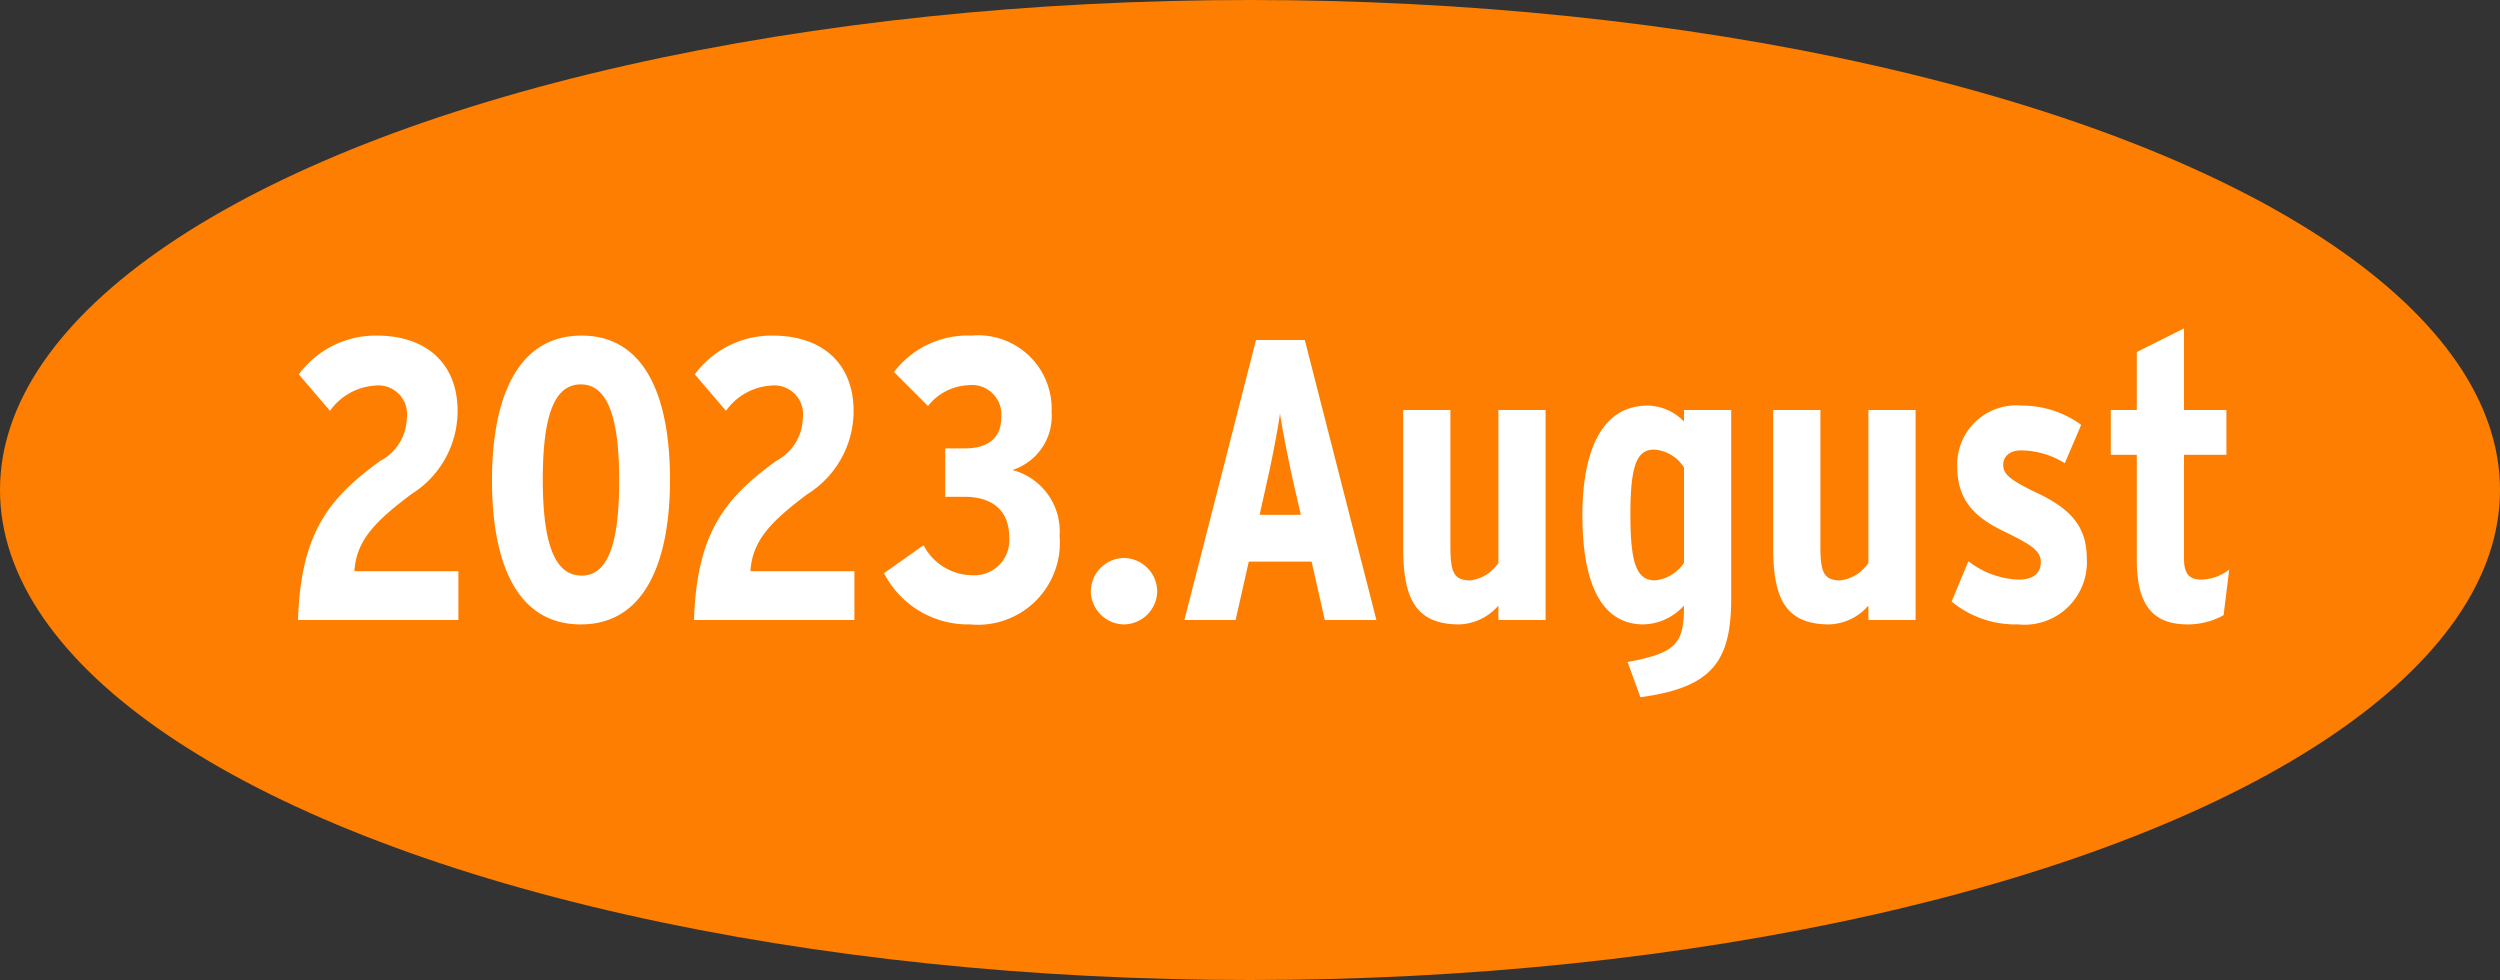
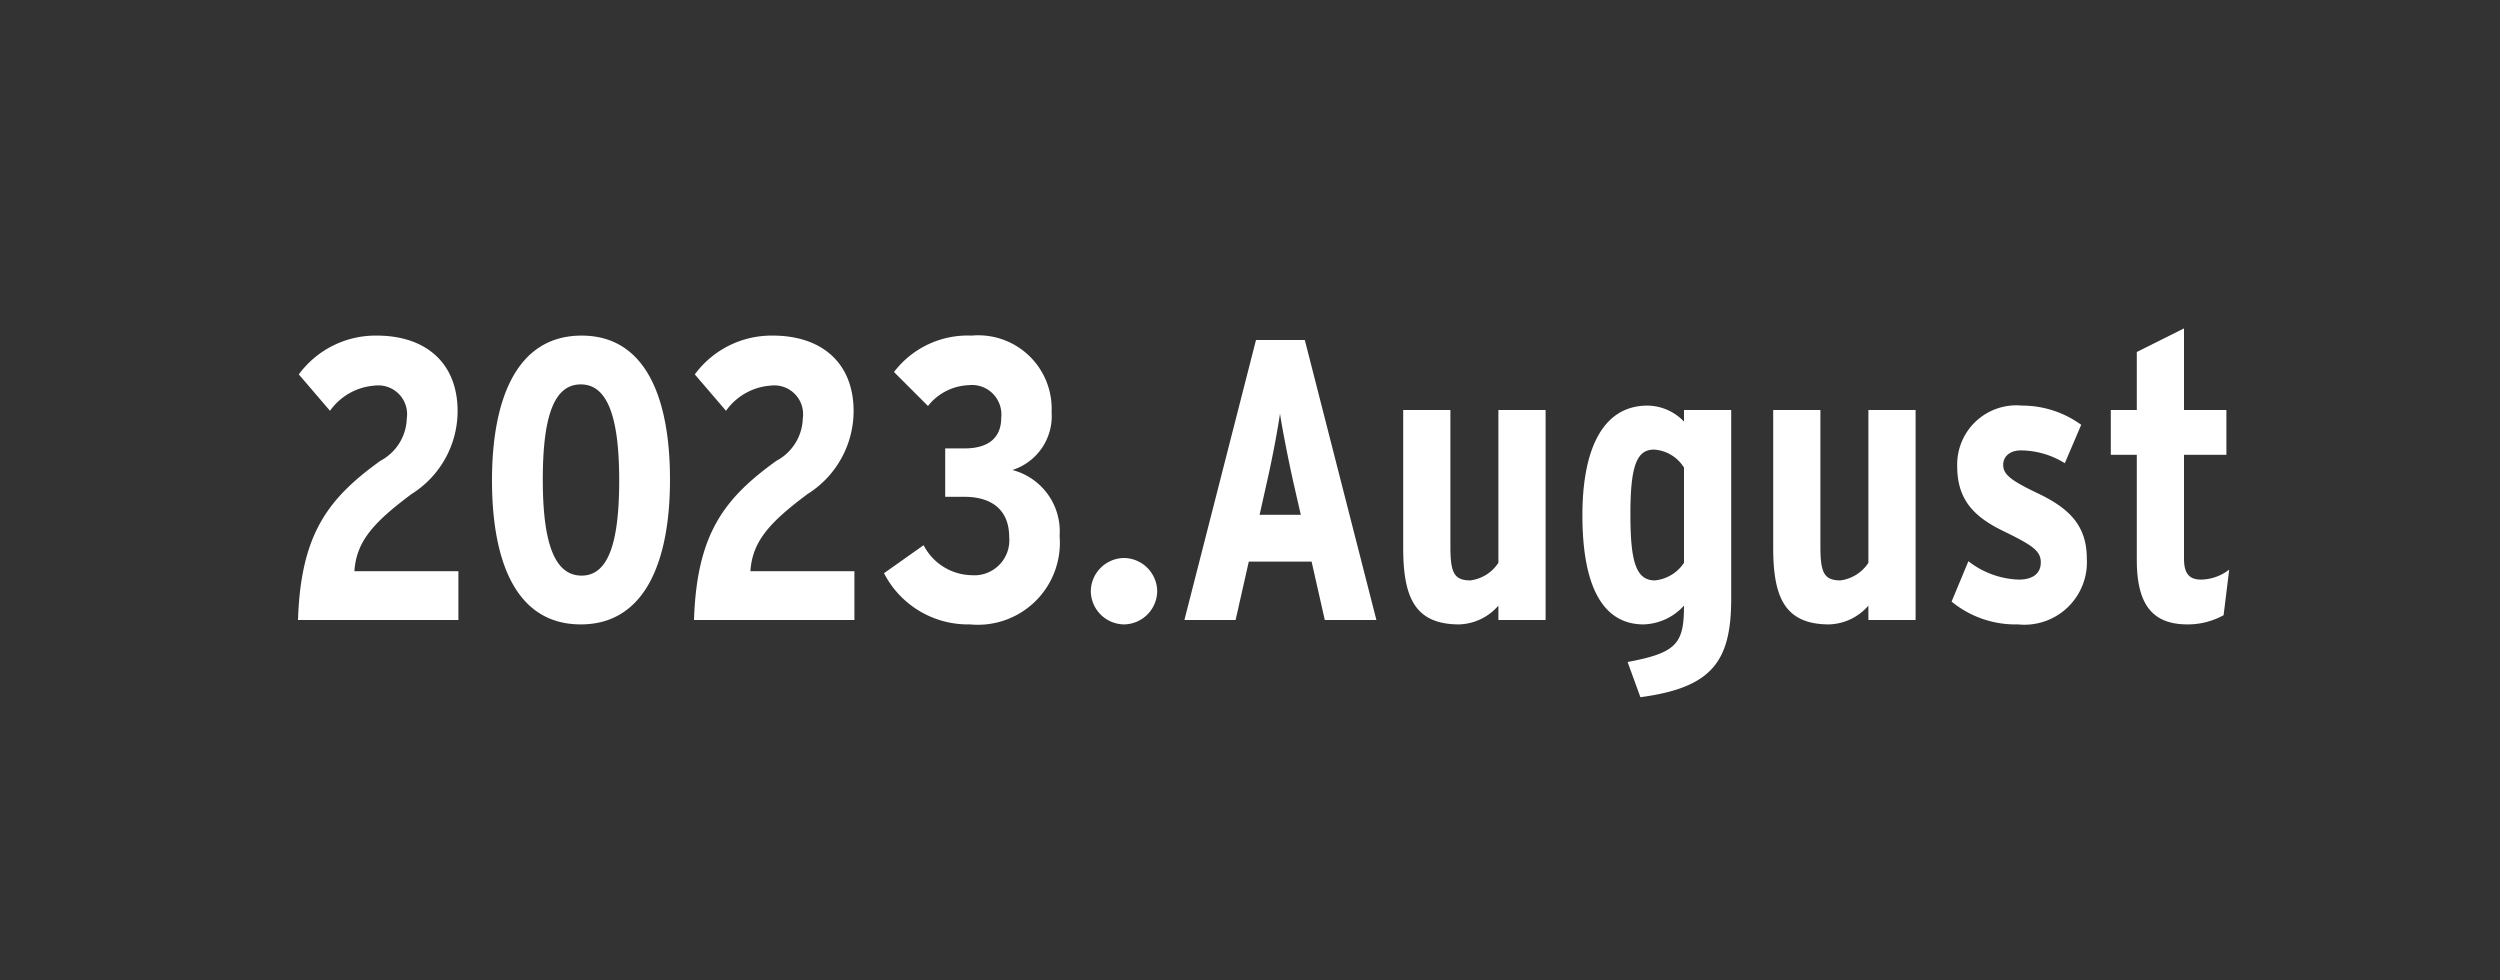
<svg xmlns="http://www.w3.org/2000/svg" width="125" height="49" viewBox="0 0 125 49">
  <rect x="0" y="0" width="125" height="49" fill="#333333" stroke="none" />
  <g id="month" transform="translate(-1051 -186)">
-     <ellipse id="楕円形_5" data-name="楕円形 5" cx="62.5" cy="24.5" rx="62.5" ry="24.5" transform="translate(1051 186)" fill="#fd7e00" />
    <path id="パス_1" data-name="パス 1" d="M8.92-2.44H3.72c.1-1.5.96-2.44,2.86-3.86a4.9,4.9,0,0,0,2.3-4.14c0-2.44-1.62-3.78-4.04-3.78a4.765,4.765,0,0,0-3.9,1.94L2.5-10.46a3,3,0,0,1,2.24-1.26,1.44,1.44,0,0,1,1.6,1.64A2.478,2.478,0,0,1,5.02-7.96C2.38-6.06,1.04-4.28.9,0H8.92Zm6.16-11.78c-3.26,0-4.48,3.2-4.48,7.24,0,4.02,1.18,7.2,4.44,7.2,3.24,0,4.46-3.2,4.46-7.24C19.5-11.04,18.32-14.22,15.08-14.22Zm0,12c-1.36,0-1.94-1.64-1.94-4.8s.56-4.76,1.9-4.76,1.92,1.64,1.92,4.8S16.4-2.22,15.08-2.22Zm13.64-.22h-5.2c.1-1.5.96-2.44,2.86-3.86a4.9,4.9,0,0,0,2.3-4.14c0-2.44-1.62-3.78-4.04-3.78a4.765,4.765,0,0,0-3.9,1.94l1.56,1.82a3,3,0,0,1,2.24-1.26,1.44,1.44,0,0,1,1.6,1.64,2.478,2.478,0,0,1-1.32,2.12C22.18-6.06,20.84-4.28,20.7,0h8.02Zm7.9-5.06a2.829,2.829,0,0,0,1.96-2.9,3.672,3.672,0,0,0-4-3.82A4.633,4.633,0,0,0,30.7-12.4l1.7,1.7a2.714,2.714,0,0,1,2.02-1.04,1.474,1.474,0,0,1,1.64,1.64c0,1-.66,1.52-1.82,1.52h-.98v2.42h.96c1.3,0,2.24.6,2.24,2.02a1.749,1.749,0,0,1-1.88,1.9,2.761,2.761,0,0,1-2.4-1.5L30.2-2.34A4.722,4.722,0,0,0,34.5.22,4.1,4.1,0,0,0,38.98-4.2,3.171,3.171,0,0,0,36.62-7.5ZM42.2-3.1a1.682,1.682,0,0,0-1.66,1.66A1.682,1.682,0,0,0,42.2.22a1.682,1.682,0,0,0,1.66-1.66A1.682,1.682,0,0,0,42.2-3.1Zm6.78-2.16.38-1.7c.26-1.14.54-2.64.64-3.36.1.7.42,2.32.66,3.4l.38,1.66ZM51.24-14H48.8L45.22,0h2.56l.66-2.92h3.14L52.24,0h2.58Zm12.04,3.5H60.92v7.64a1.976,1.976,0,0,1-1.4.88c-.84,0-1-.42-1-1.72v-6.8H56.16v6.88c0,2.46.56,3.84,2.8,3.84a2.7,2.7,0,0,0,1.96-.94V0h2.36Zm9.28,0H70.2v.58a2.558,2.558,0,0,0-1.82-.8c-2.3,0-3.26,2.28-3.26,5.48,0,3.7,1.1,5.46,3.06,5.46A2.831,2.831,0,0,0,70.2-.72c0,1.9-.36,2.36-2.82,2.82l.64,1.76c3.6-.48,4.54-1.8,4.54-4.94ZM68.74-1.98c-.98,0-1.22-1.04-1.22-3.34,0-2.44.34-3.2,1.18-3.2a1.9,1.9,0,0,1,1.5.9v4.76A1.978,1.978,0,0,1,68.74-1.98ZM81.78-10.5H79.42v7.64a1.976,1.976,0,0,1-1.4.88c-.84,0-1-.42-1-1.72v-6.8H74.66v6.88c0,2.46.56,3.84,2.8,3.84a2.7,2.7,0,0,0,1.96-.94V0h2.36Zm6.14,4.18C86.48-7,86.16-7.3,86.16-7.76c0-.42.34-.72.88-.72a4.2,4.2,0,0,1,2.2.64l.82-1.92a5.027,5.027,0,0,0-2.96-.96A2.959,2.959,0,0,0,83.86-7.7c0,1.62.76,2.5,2.28,3.24,1.48.72,1.9,1,1.9,1.58,0,.52-.36.86-1.1.86a4.305,4.305,0,0,1-2.52-.92L83.58-.92A5.037,5.037,0,0,0,86.9.22a3.125,3.125,0,0,0,3.44-3.3C90.34-4.72,89.46-5.58,87.92-6.32Zm8.14,4.3c-.56,0-.86-.26-.86-1.04v-5.2h2.12V-10.5H95.2v-4.08L92.84-13.4v2.9h-1.3v2.24h1.3V-3c0,2.3.84,3.22,2.54,3.22a3.7,3.7,0,0,0,1.8-.46l.28-2.28A2.353,2.353,0,0,1,96.06-2.02Z" transform="translate(1065 217)" fill="#fff" />
  </g>
</svg>